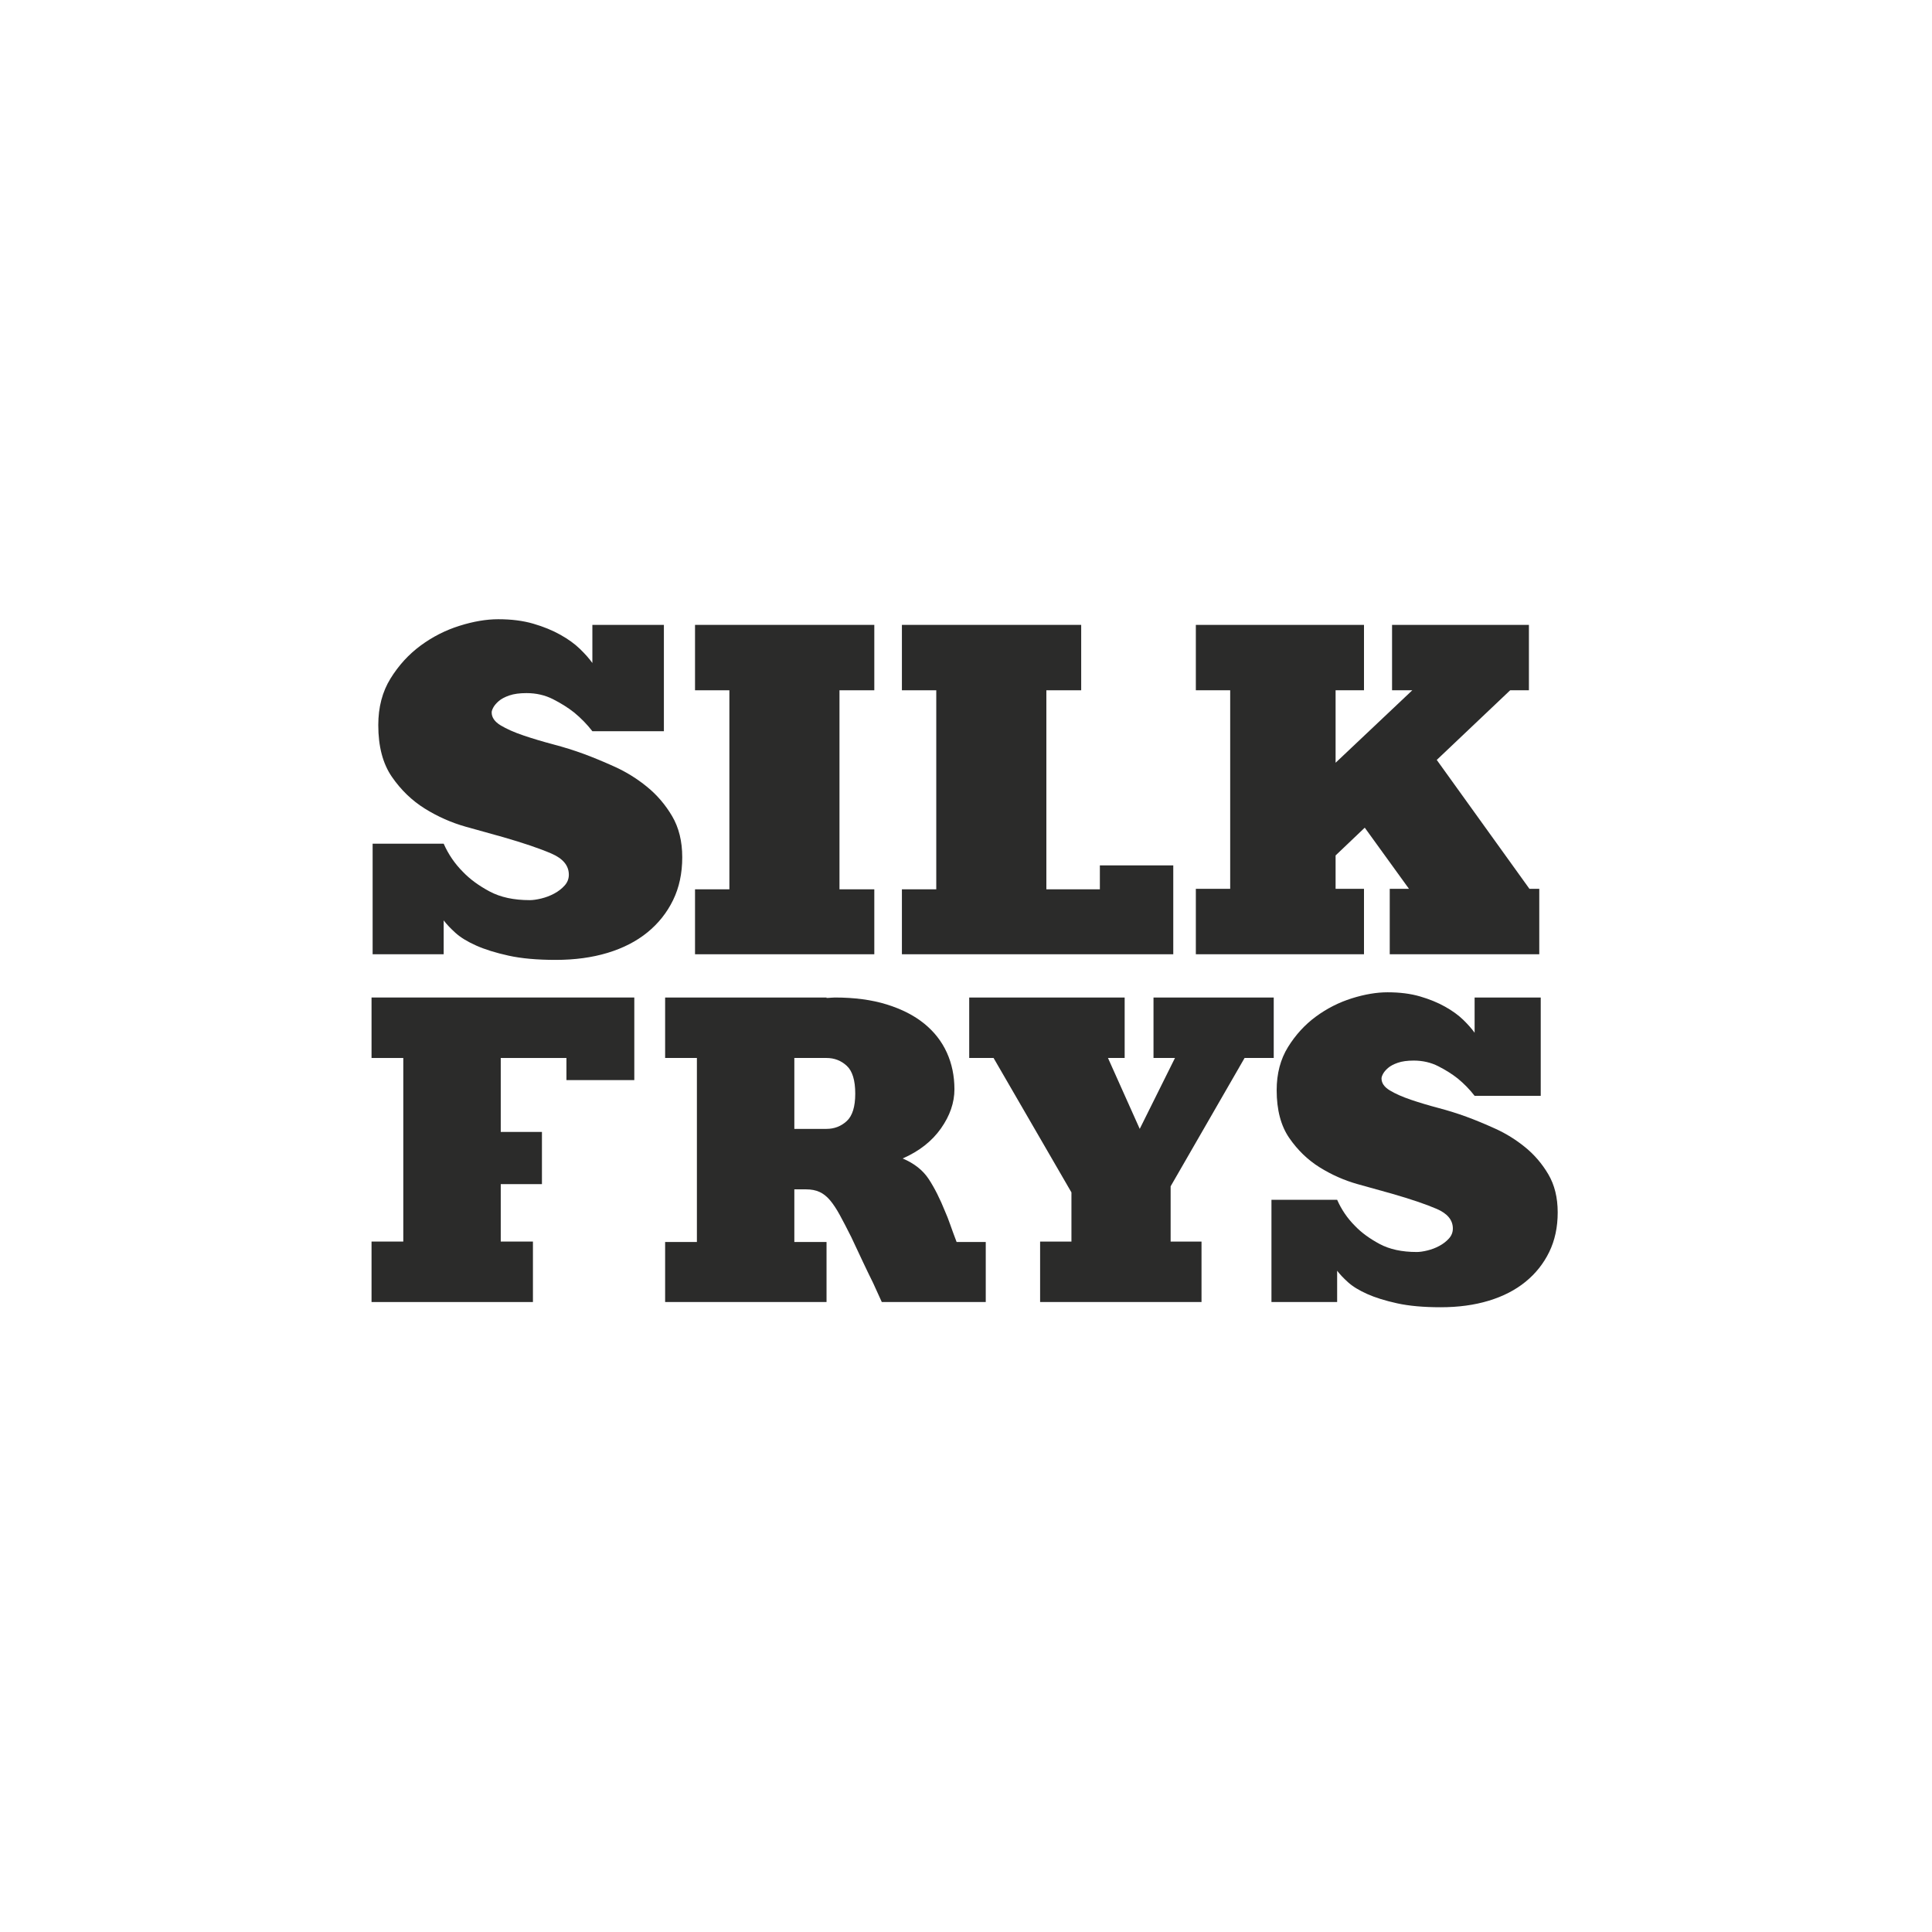
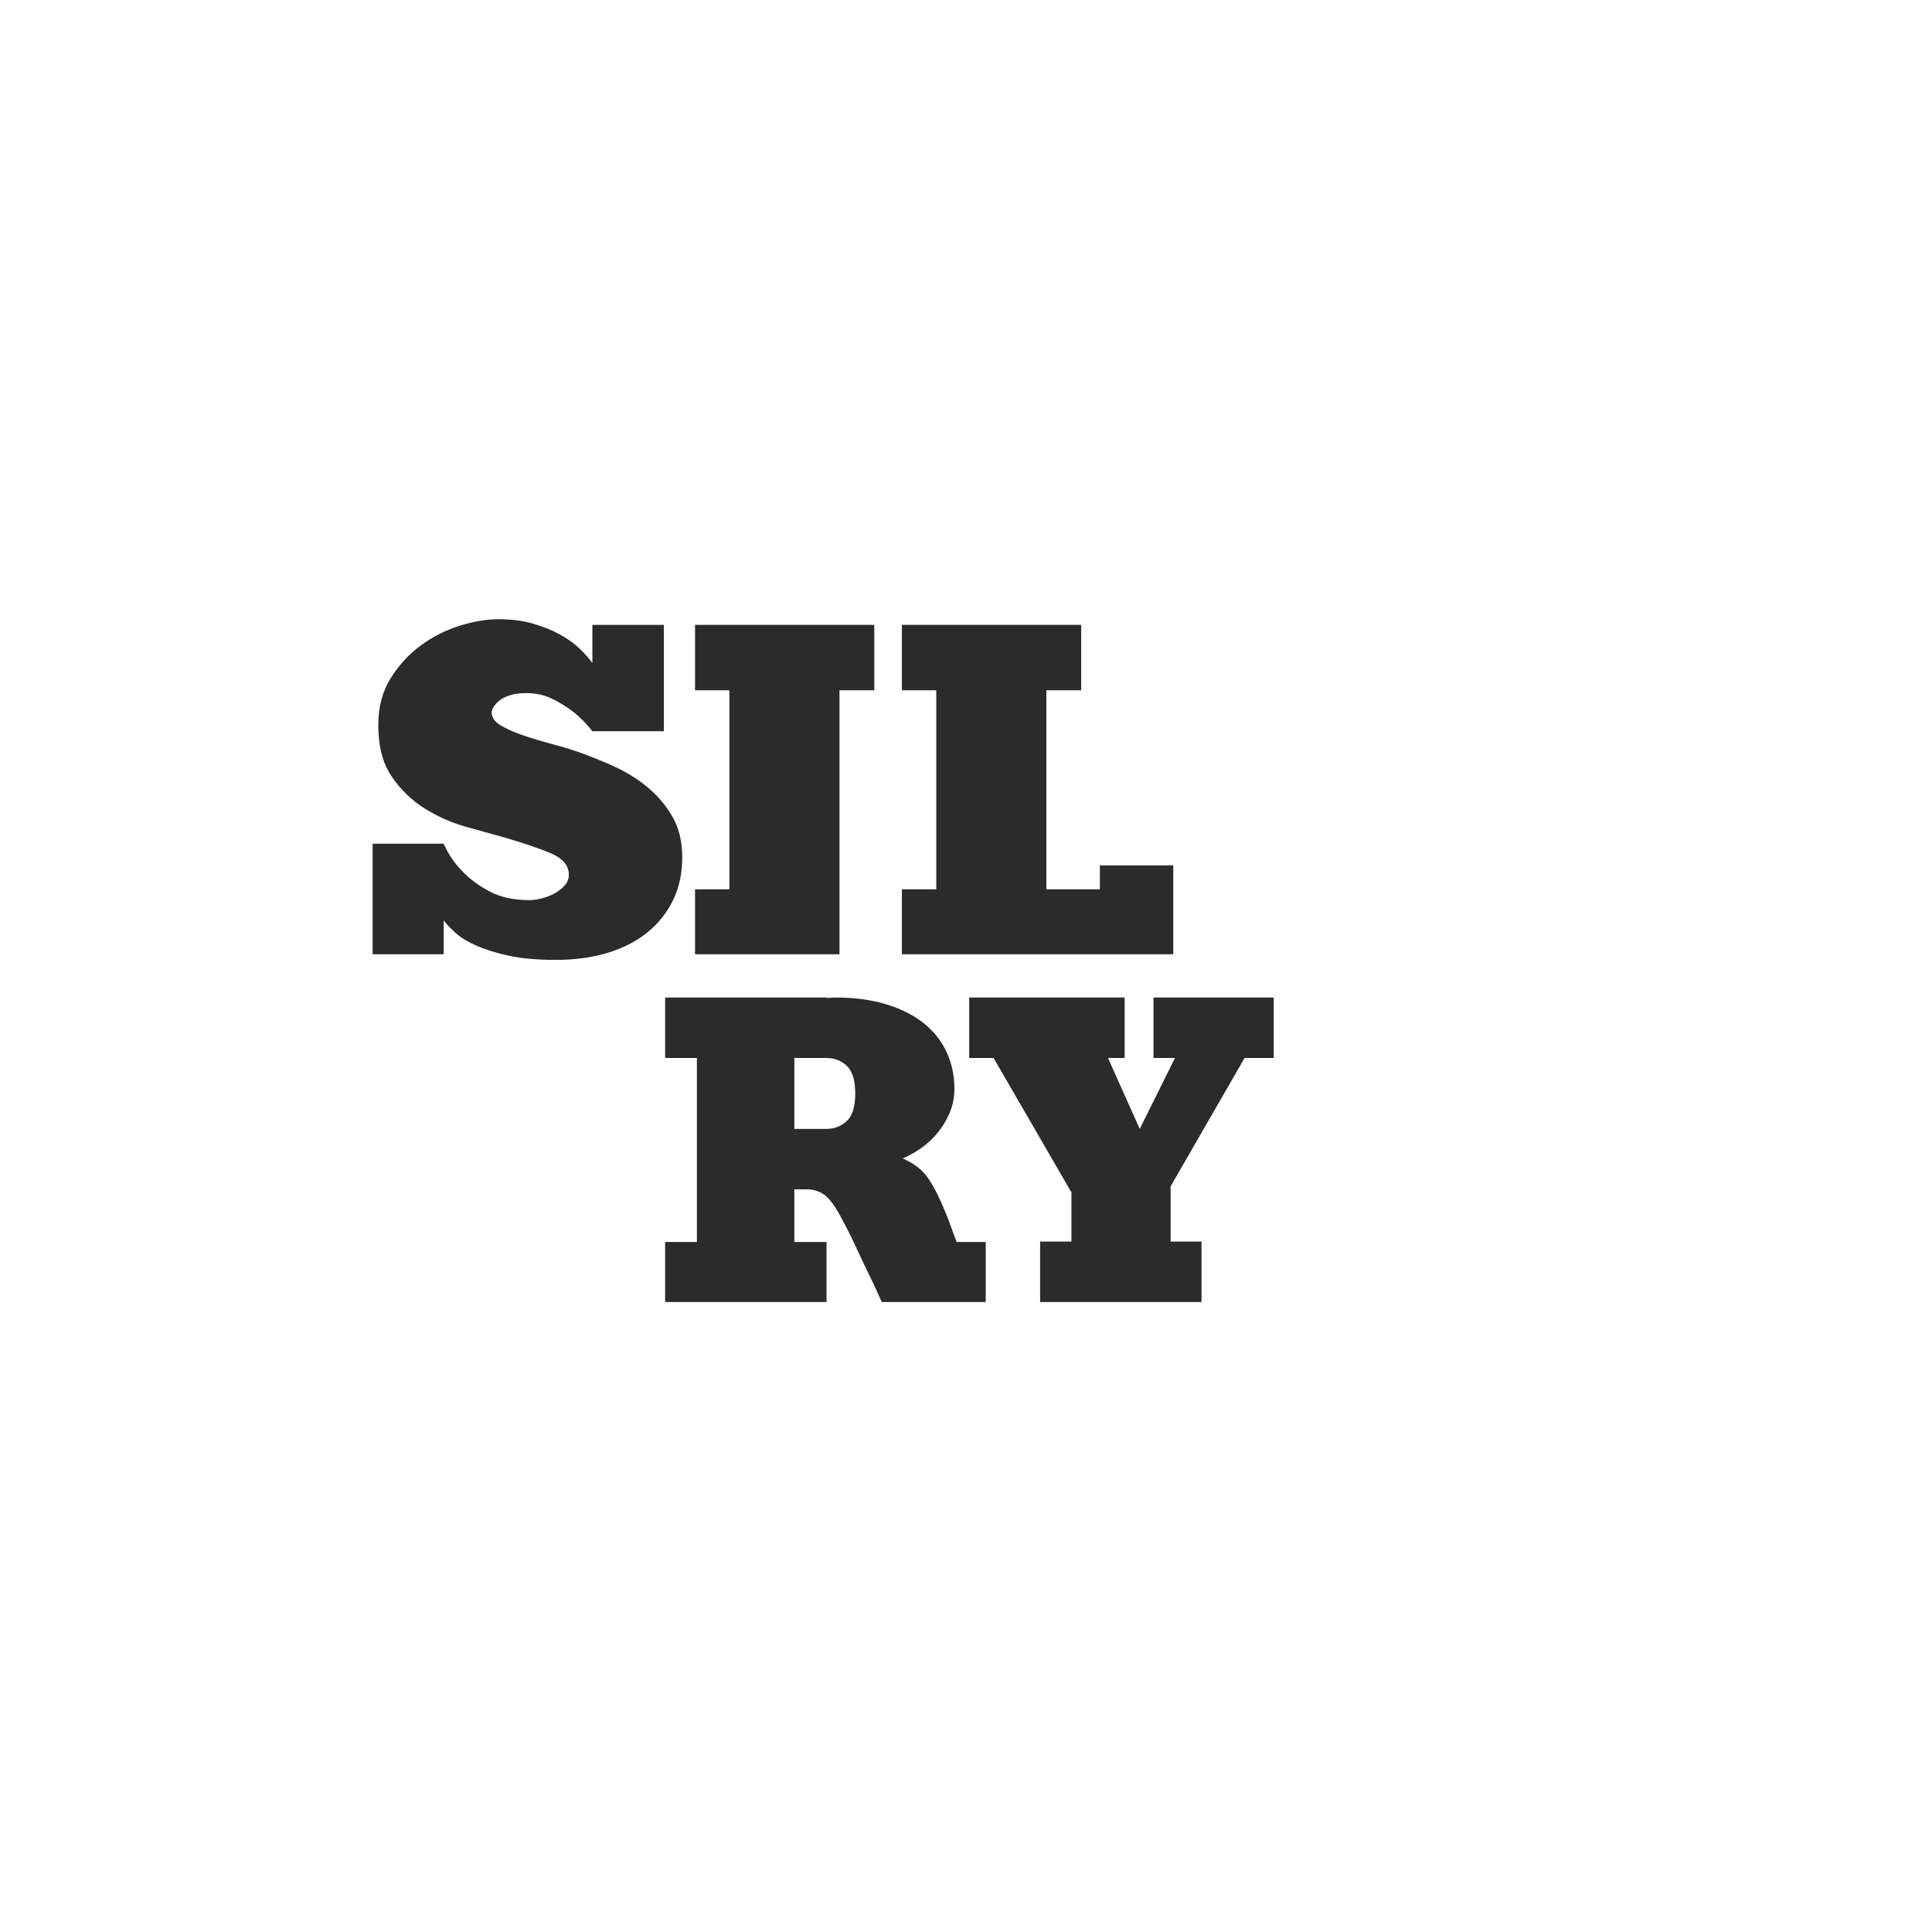
<svg xmlns="http://www.w3.org/2000/svg" width="156" height="156" viewBox="0 0 156 156" fill="none">
-   <path d="M123.496 71.77H124.289V77.052H112.215V71.77H113.77L110.198 66.831L107.843 69.073V71.77H110.136V77.052H96.559V71.77H99.332V55.737H96.559V50.456H110.136V55.737H107.843V61.588L114.036 55.737H112.402V50.456H123.453V55.737H121.939L116.011 61.36L123.496 71.77Z" fill="#2B2B2A" />
  <path d="M88.809 69.876H94.736V77.052H72.825V71.808H75.599V55.737H72.825V50.456H87.301V55.737H84.489V71.808H88.809V69.876Z" fill="#2B2B2A" />
-   <path d="M67.784 55.737V71.808H70.596V77.052H56.12V71.808H58.894V55.737H56.12V50.456H70.596V55.737H67.784Z" fill="#2B2B2A" />
+   <path d="M67.784 55.737V71.808V77.052H56.12V71.808H58.894V55.737H56.12V50.456H70.596V55.737H67.784Z" fill="#2B2B2A" />
  <path d="M47.109 60.866C47.869 61.145 48.711 61.493 49.636 61.911C50.56 62.329 51.428 62.867 52.238 63.526C53.049 64.184 53.726 64.976 54.271 65.9C54.815 66.825 55.088 67.933 55.088 69.225C55.088 70.516 54.841 71.669 54.347 72.682C53.853 73.695 53.163 74.563 52.276 75.285C51.39 76.007 50.319 76.557 49.066 76.937C47.812 77.317 46.412 77.507 44.867 77.507C43.373 77.507 42.106 77.393 41.068 77.165C40.03 76.937 39.156 76.665 38.447 76.348C37.737 76.032 37.18 75.69 36.775 75.323C36.369 74.955 36.053 74.62 35.825 74.316V77.051H30.088V68.123H35.825C36.205 68.984 36.724 69.744 37.383 70.402C37.94 70.985 38.655 71.511 39.529 71.979C40.403 72.448 41.486 72.682 42.778 72.682C43.031 72.682 43.341 72.638 43.709 72.549C44.076 72.46 44.424 72.328 44.753 72.15C45.083 71.973 45.361 71.758 45.589 71.504C45.817 71.251 45.931 70.96 45.931 70.63C45.931 69.896 45.463 69.326 44.525 68.921C43.588 68.516 42.284 68.072 40.612 67.591C39.776 67.363 38.776 67.084 37.611 66.755C36.445 66.426 35.344 65.938 34.305 65.292C33.267 64.646 32.38 63.792 31.645 62.728C30.911 61.664 30.544 60.271 30.544 58.548C30.544 57.105 30.873 55.851 31.532 54.787C32.19 53.723 33.001 52.837 33.963 52.127C34.925 51.418 35.971 50.886 37.098 50.532C38.225 50.177 39.27 50 40.232 50C41.296 50 42.239 50.12 43.063 50.361C43.886 50.601 44.614 50.899 45.247 51.254C45.88 51.608 46.406 51.988 46.824 52.394C47.242 52.799 47.578 53.179 47.831 53.533V50.456H53.606V59.042H47.831C47.4 58.485 46.906 57.978 46.349 57.523C45.868 57.143 45.304 56.788 44.658 56.459C44.012 56.13 43.297 55.965 42.512 55.965C41.955 55.965 41.492 56.028 41.125 56.155C40.758 56.281 40.473 56.434 40.27 56.611C40.067 56.788 39.922 56.959 39.833 57.124C39.744 57.288 39.7 57.421 39.7 57.523C39.7 57.928 39.941 58.276 40.422 58.568C40.903 58.859 41.518 59.131 42.265 59.384C43.012 59.638 43.816 59.878 44.677 60.106C45.539 60.334 46.349 60.587 47.109 60.866Z" fill="#2B2B2A" />
-   <path d="M118.4 90.169C119.103 90.426 119.881 90.748 120.736 91.135C121.591 91.521 122.393 92.019 123.142 92.627C123.892 93.236 124.518 93.968 125.022 94.823C125.525 95.678 125.777 96.702 125.777 97.897C125.777 99.091 125.549 100.156 125.092 101.093C124.635 102.03 123.997 102.832 123.178 103.499C122.358 104.167 121.368 104.676 120.209 105.027C119.05 105.379 117.756 105.554 116.328 105.554C114.946 105.554 113.775 105.449 112.815 105.238C111.855 105.027 111.047 104.776 110.392 104.483C109.736 104.19 109.22 103.874 108.846 103.534C108.471 103.195 108.178 102.885 107.968 102.604V105.133H102.664V96.878H107.968C108.319 97.674 108.799 98.377 109.408 98.985C109.923 99.524 110.585 100.01 111.393 100.443C112.2 100.876 113.201 101.093 114.396 101.093C114.63 101.093 114.917 101.052 115.256 100.97C115.596 100.888 115.918 100.765 116.222 100.601C116.527 100.437 116.784 100.238 116.995 100.004C117.206 99.77 117.311 99.501 117.311 99.196C117.311 98.517 116.878 97.99 116.012 97.615C115.145 97.241 113.939 96.831 112.394 96.386C111.621 96.175 110.696 95.918 109.619 95.613C108.541 95.309 107.523 94.858 106.563 94.261C105.602 93.664 104.783 92.873 104.104 91.89C103.425 90.906 103.085 89.618 103.085 88.026C103.085 86.691 103.39 85.532 103.998 84.548C104.607 83.565 105.356 82.745 106.246 82.089C107.136 81.434 108.102 80.942 109.144 80.614C110.186 80.286 111.153 80.123 112.042 80.123C113.026 80.123 113.898 80.234 114.659 80.456C115.42 80.678 116.094 80.954 116.679 81.282C117.264 81.609 117.75 81.961 118.137 82.335C118.523 82.71 118.833 83.061 119.068 83.389V80.544H124.407V88.483H119.068C118.67 87.967 118.213 87.499 117.698 87.078C117.253 86.726 116.732 86.398 116.135 86.094C115.538 85.79 114.876 85.637 114.15 85.637C113.635 85.637 113.207 85.696 112.868 85.813C112.528 85.93 112.265 86.071 112.077 86.234C111.89 86.398 111.755 86.556 111.674 86.709C111.592 86.861 111.551 86.984 111.551 87.078C111.551 87.452 111.773 87.774 112.218 88.043C112.663 88.313 113.231 88.564 113.922 88.799C114.612 89.033 115.356 89.255 116.152 89.466C116.948 89.677 117.698 89.911 118.4 90.169Z" fill="#2B2B2A" />
  <path d="M93.14 80.544H102.848V85.427H100.494L94.523 95.789V100.25H97.017V105.133H83.984V100.25H86.514V96.281L80.226 85.427H78.259V80.544H90.811V85.427H89.464L92.028 91.152L94.874 85.427H93.14V80.544Z" fill="#2B2B2A" />
  <path d="M69.057 88.307C69.057 87.23 68.829 86.48 68.372 86.059C67.915 85.637 67.371 85.427 66.739 85.427H64.139V91.152H66.739C67.371 91.152 67.915 90.941 68.372 90.52C68.829 90.098 69.057 89.361 69.057 88.307ZM79.595 100.285V105.133H79.103H73.167H71.2C70.989 104.664 70.755 104.149 70.497 103.587C70.263 103.119 69.994 102.562 69.689 101.918C69.385 101.274 69.069 100.601 68.741 99.899C68.39 99.196 68.079 98.599 67.81 98.107C67.541 97.615 67.277 97.217 67.02 96.913C66.762 96.608 66.481 96.386 66.177 96.246C65.872 96.105 65.509 96.035 65.088 96.035H64.139V100.285H66.739V105.133H53.706V100.285H56.271V85.427H53.706V80.544H66.739V80.579C66.856 80.579 66.967 80.573 67.072 80.561C67.178 80.55 67.289 80.544 67.406 80.544C68.999 80.544 70.398 80.731 71.604 81.106C72.81 81.481 73.817 81.996 74.625 82.651C75.433 83.307 76.041 84.086 76.451 84.987C76.861 85.889 77.066 86.878 77.066 87.956C77.066 89.033 76.703 90.087 75.977 91.117C75.251 92.147 74.221 92.955 72.886 93.541C73.823 93.939 74.525 94.495 74.993 95.209C75.462 95.924 75.907 96.808 76.328 97.861C76.445 98.119 76.58 98.464 76.732 98.897C76.884 99.331 77.054 99.793 77.242 100.285H79.595Z" fill="#2B2B2A" />
-   <path d="M51.217 87.213H45.737V85.427H40.433V91.398H43.759V95.613H40.433V100.25H43.032V105.133H30V100.25H32.564V85.427H30V80.544H51.217V87.213Z" fill="#2B2B2A" />
</svg>